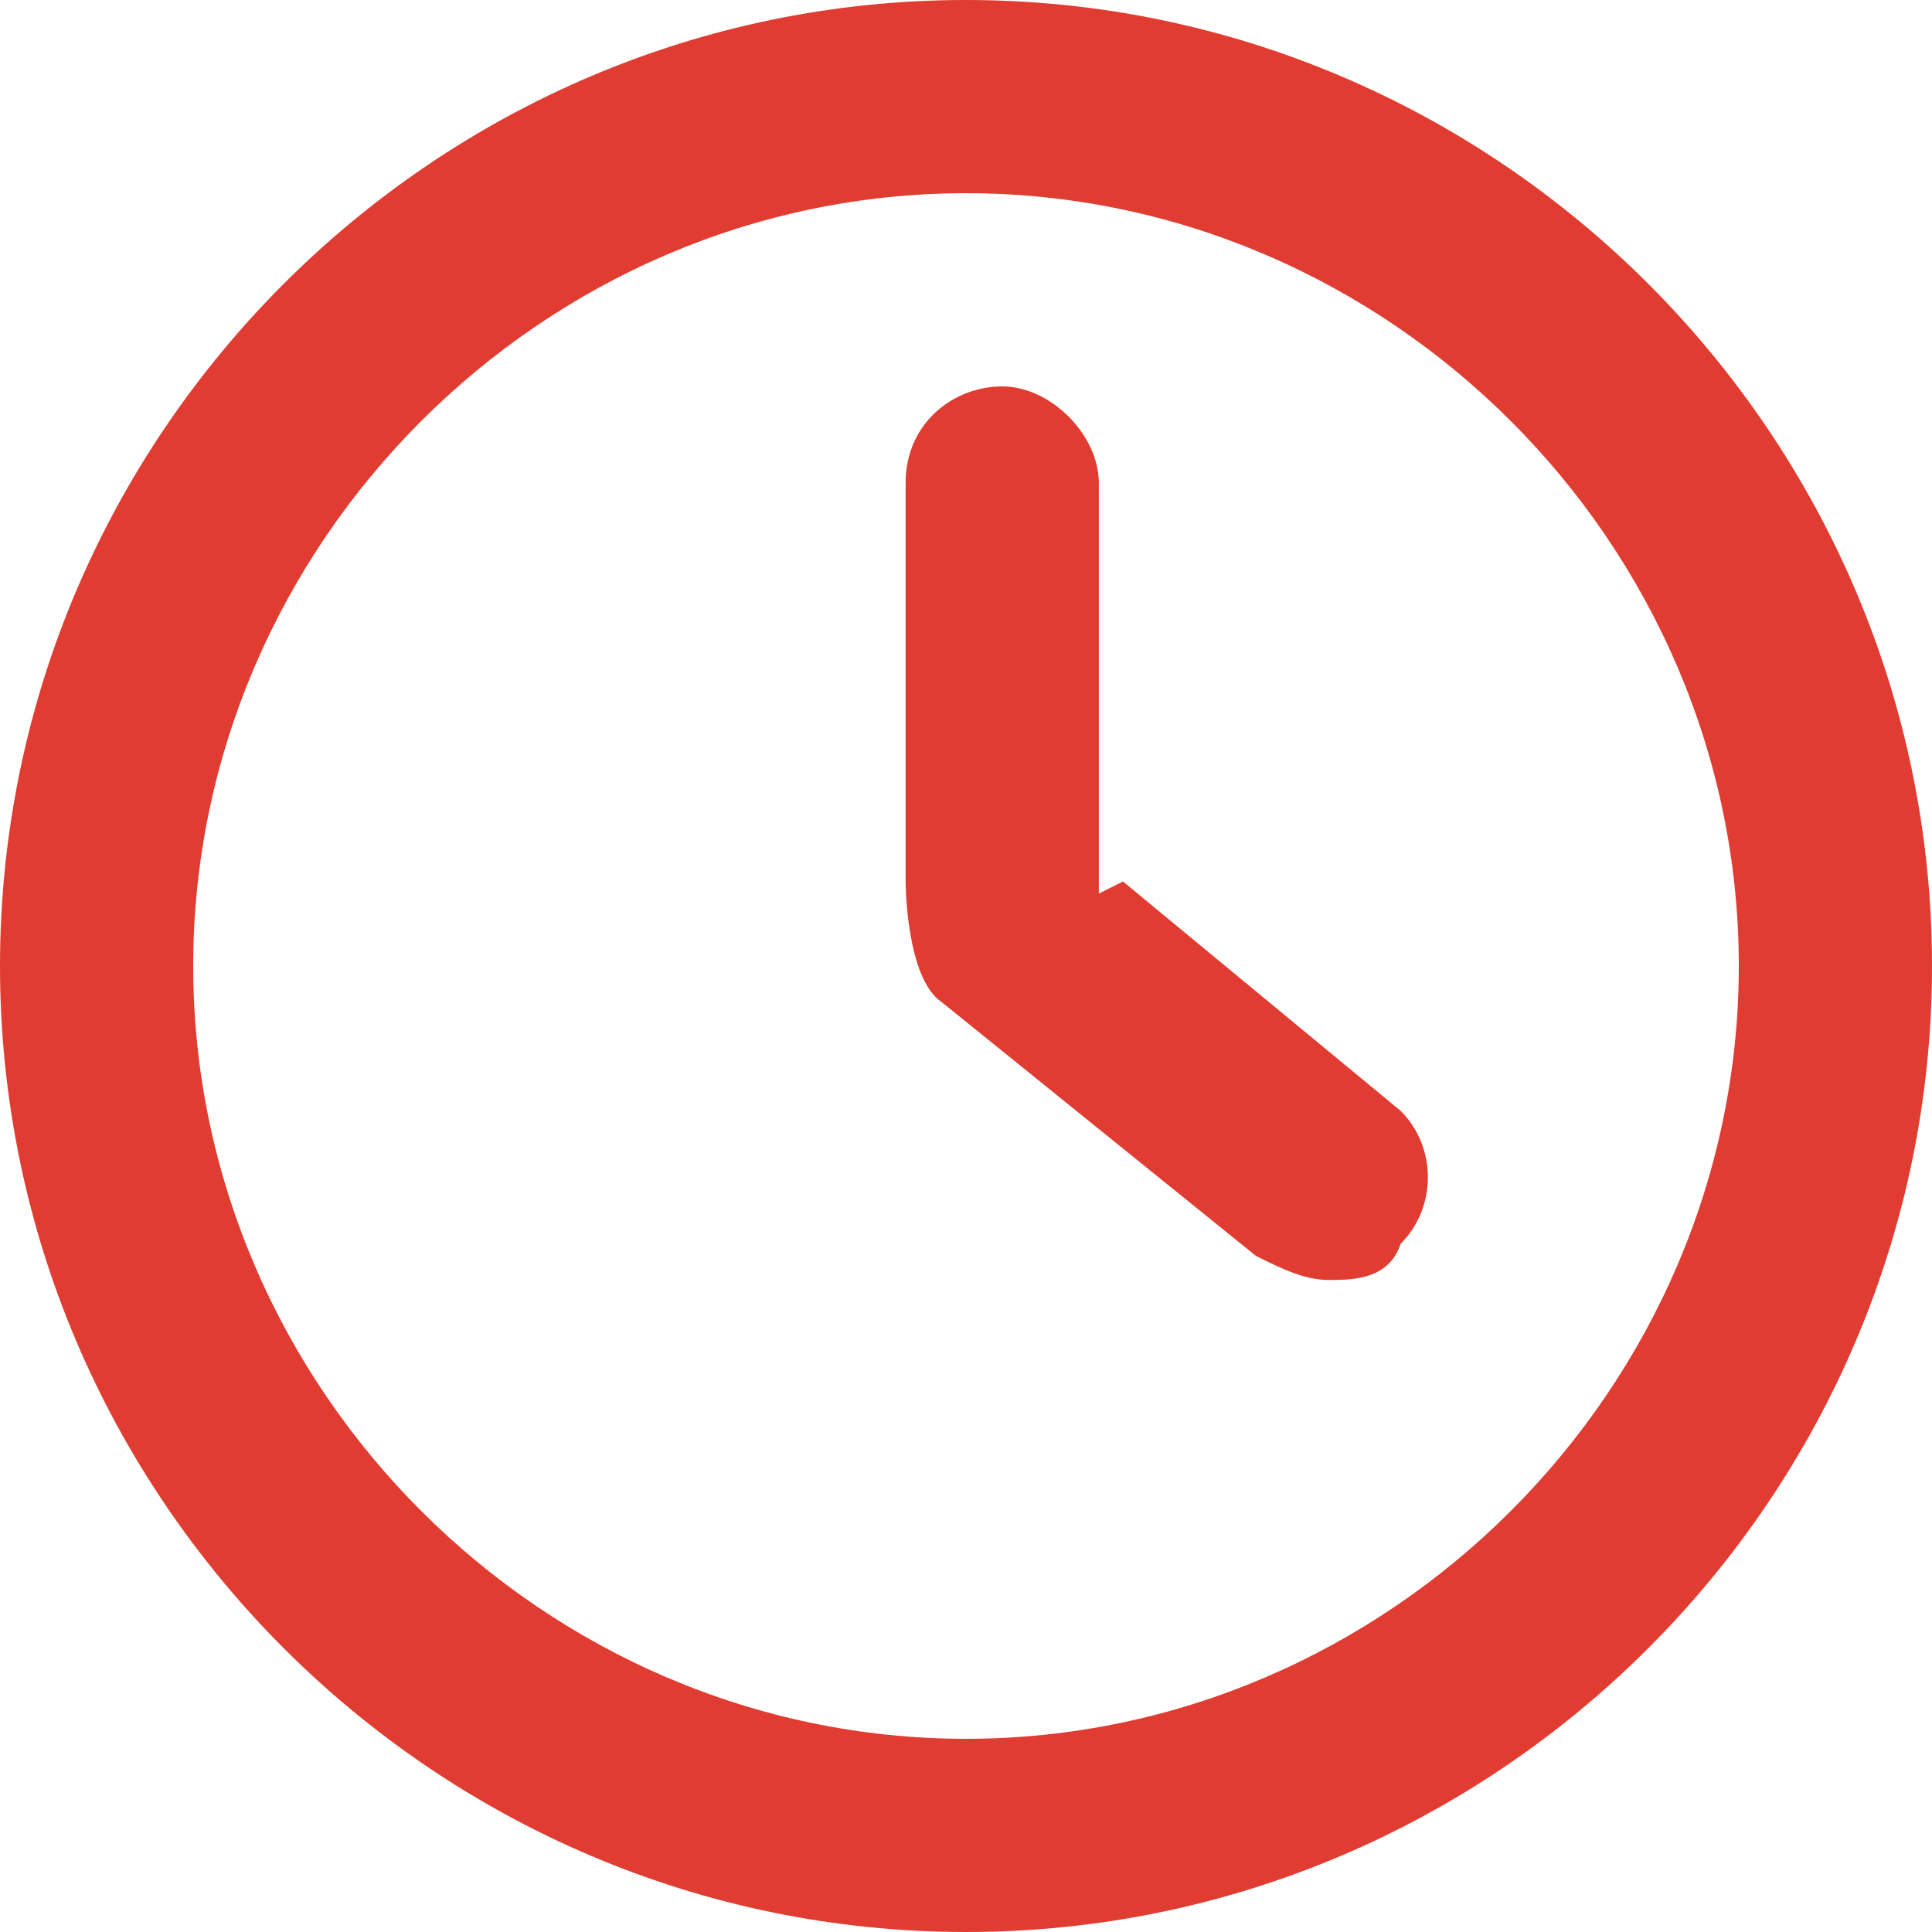
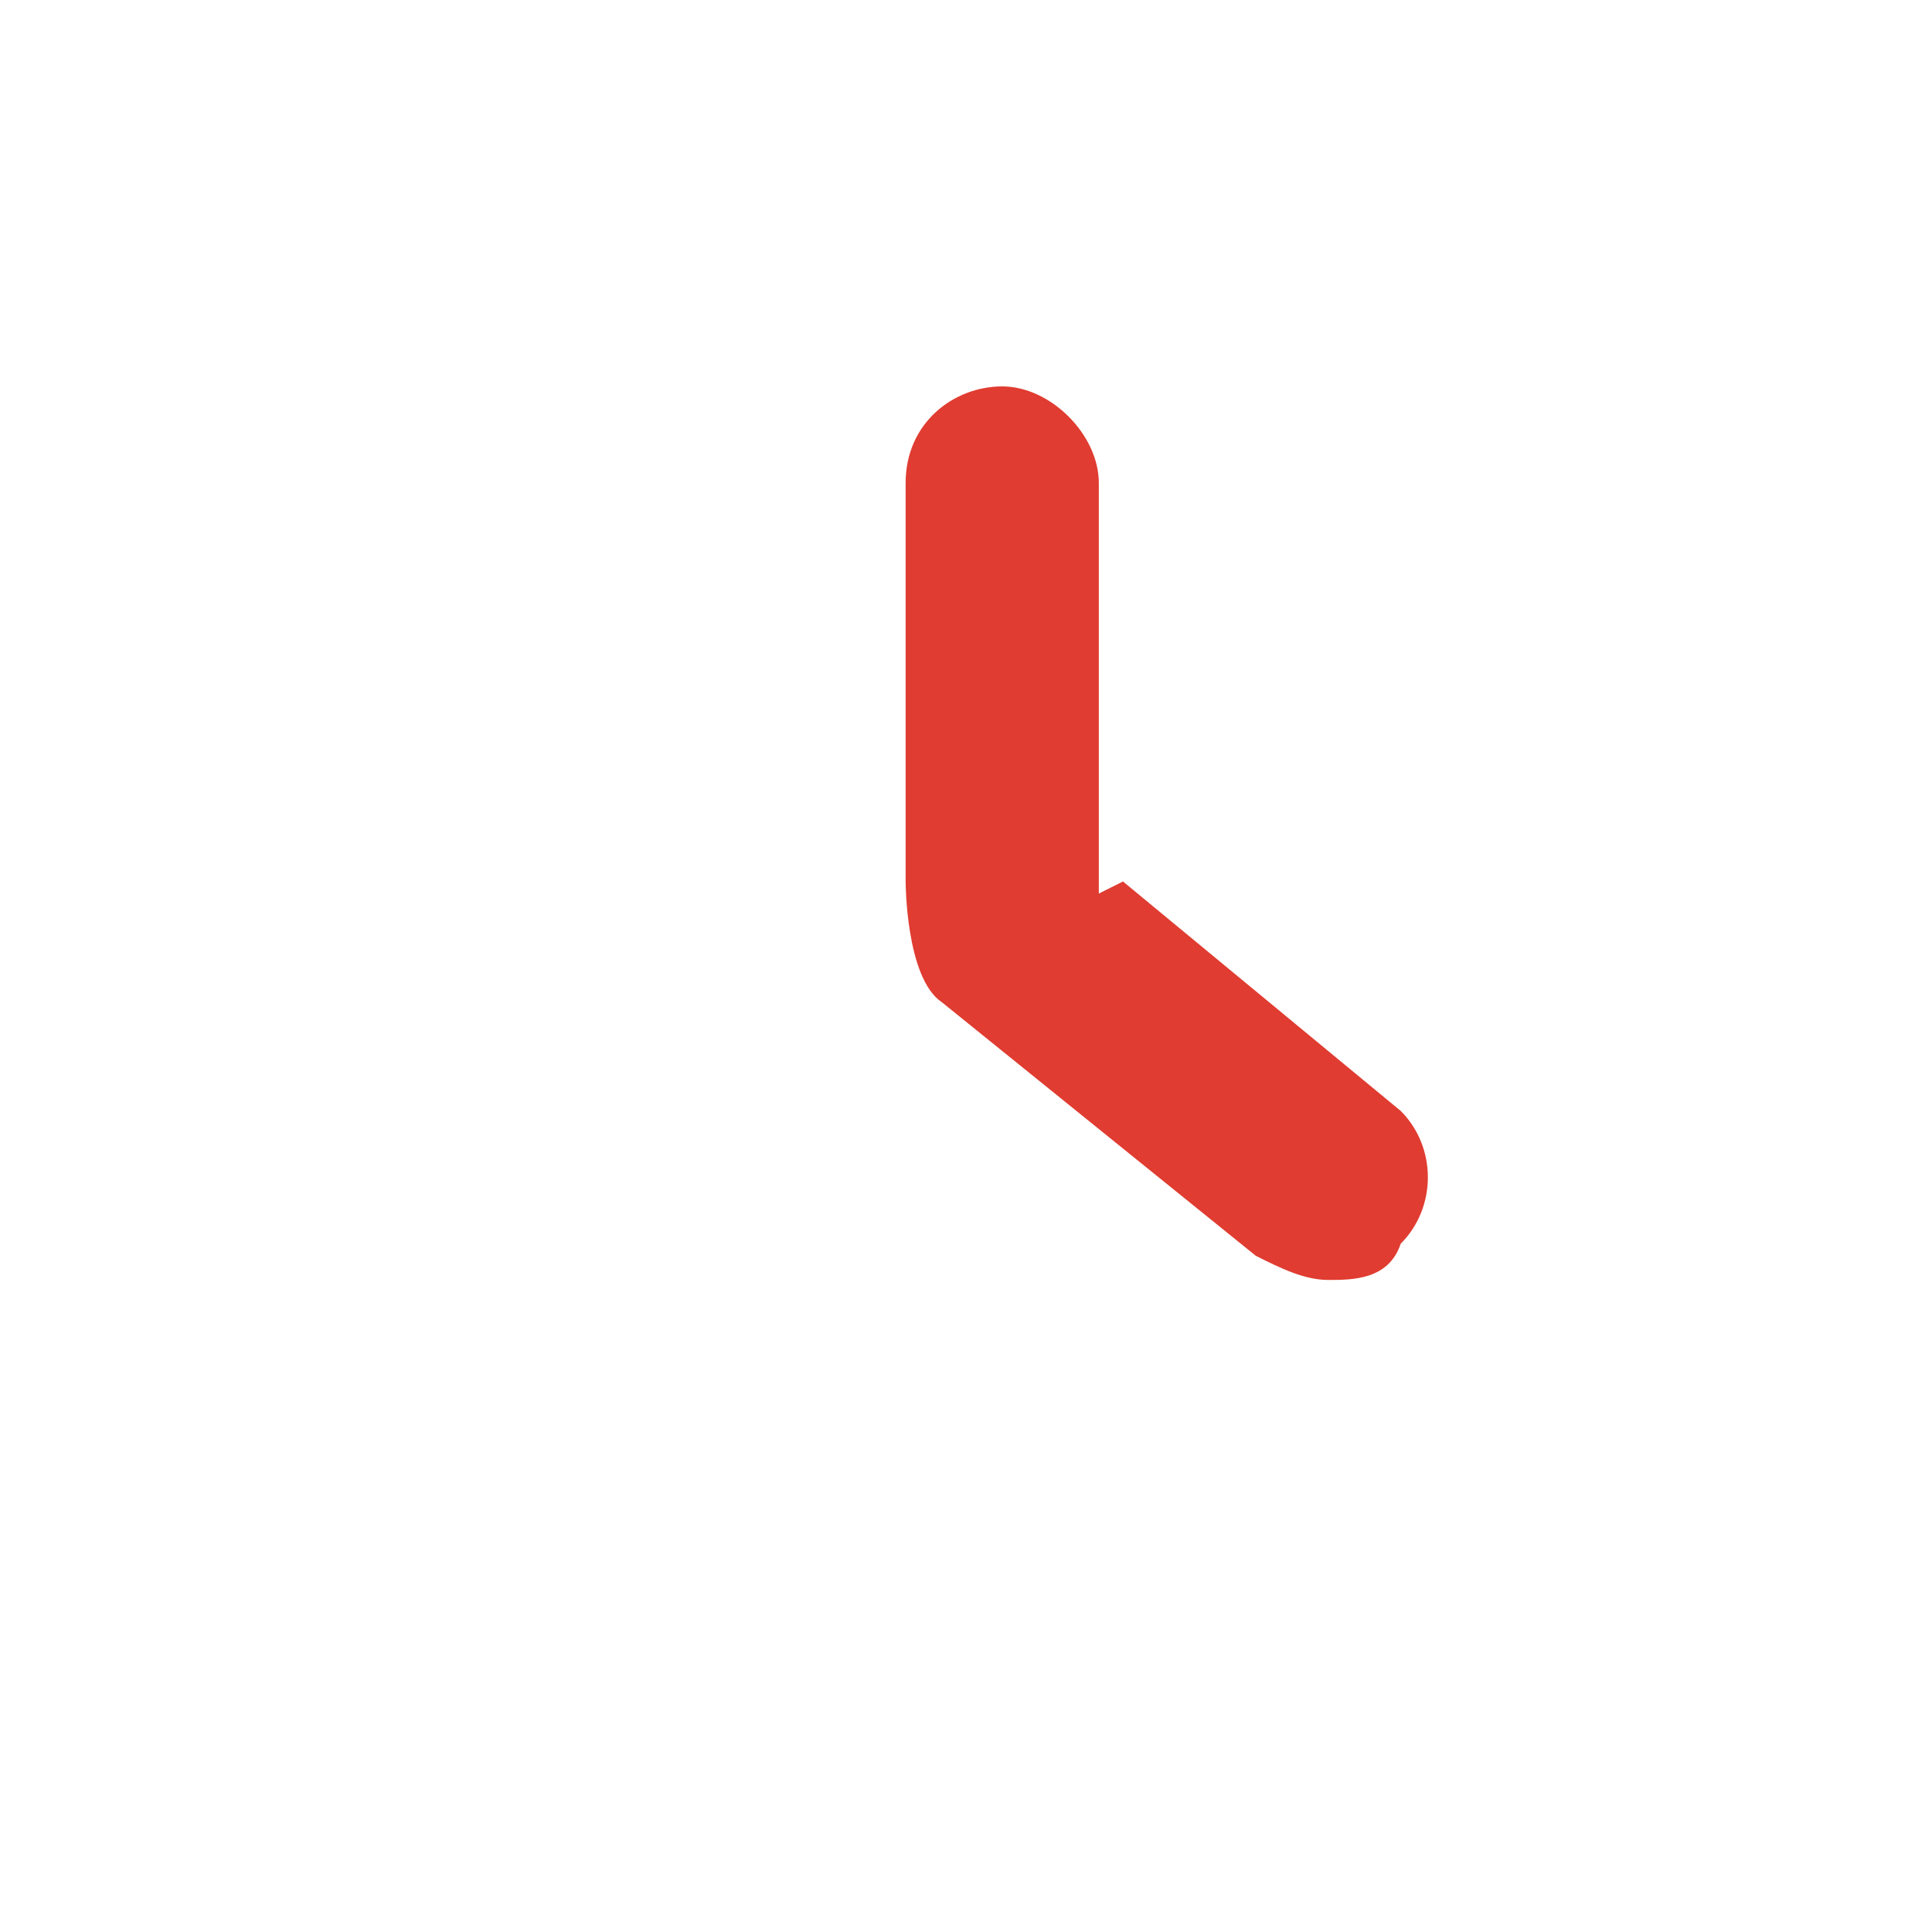
<svg xmlns="http://www.w3.org/2000/svg" id="Layer_1" data-name="Layer 1" version="1.1" viewBox="0 0 16 16">
  <defs>
    <style>
      .cls-1 {
        fill: #e03c31;
        stroke-width: 0px;
      }
    </style>
  </defs>
-   <path class="cls-1" d="M8,0C3.6,0,0,3.6,0,8s3.6,8,8,8,8-3.6,8-8S12.4,0,8,0ZM8,14.4c-3.5,0-6.4-2.9-6.4-6.4S4.5,1.6,8,1.6s6.4,2.9,6.4,6.4-2.9,6.4-6.4,6.4Z" />
  <path class="cls-1" d="M9.1,7.4s0,0,0-.1v-3.3c0-.4-.4-.8-.8-.8s-.8.3-.8.8v3.3c0,0,0,.8.3,1l2.6,2.1c.2.1.4.2.6.2s.5,0,.6-.3c.3-.3.3-.8,0-1.1l-2.3-1.9Z" />
</svg>